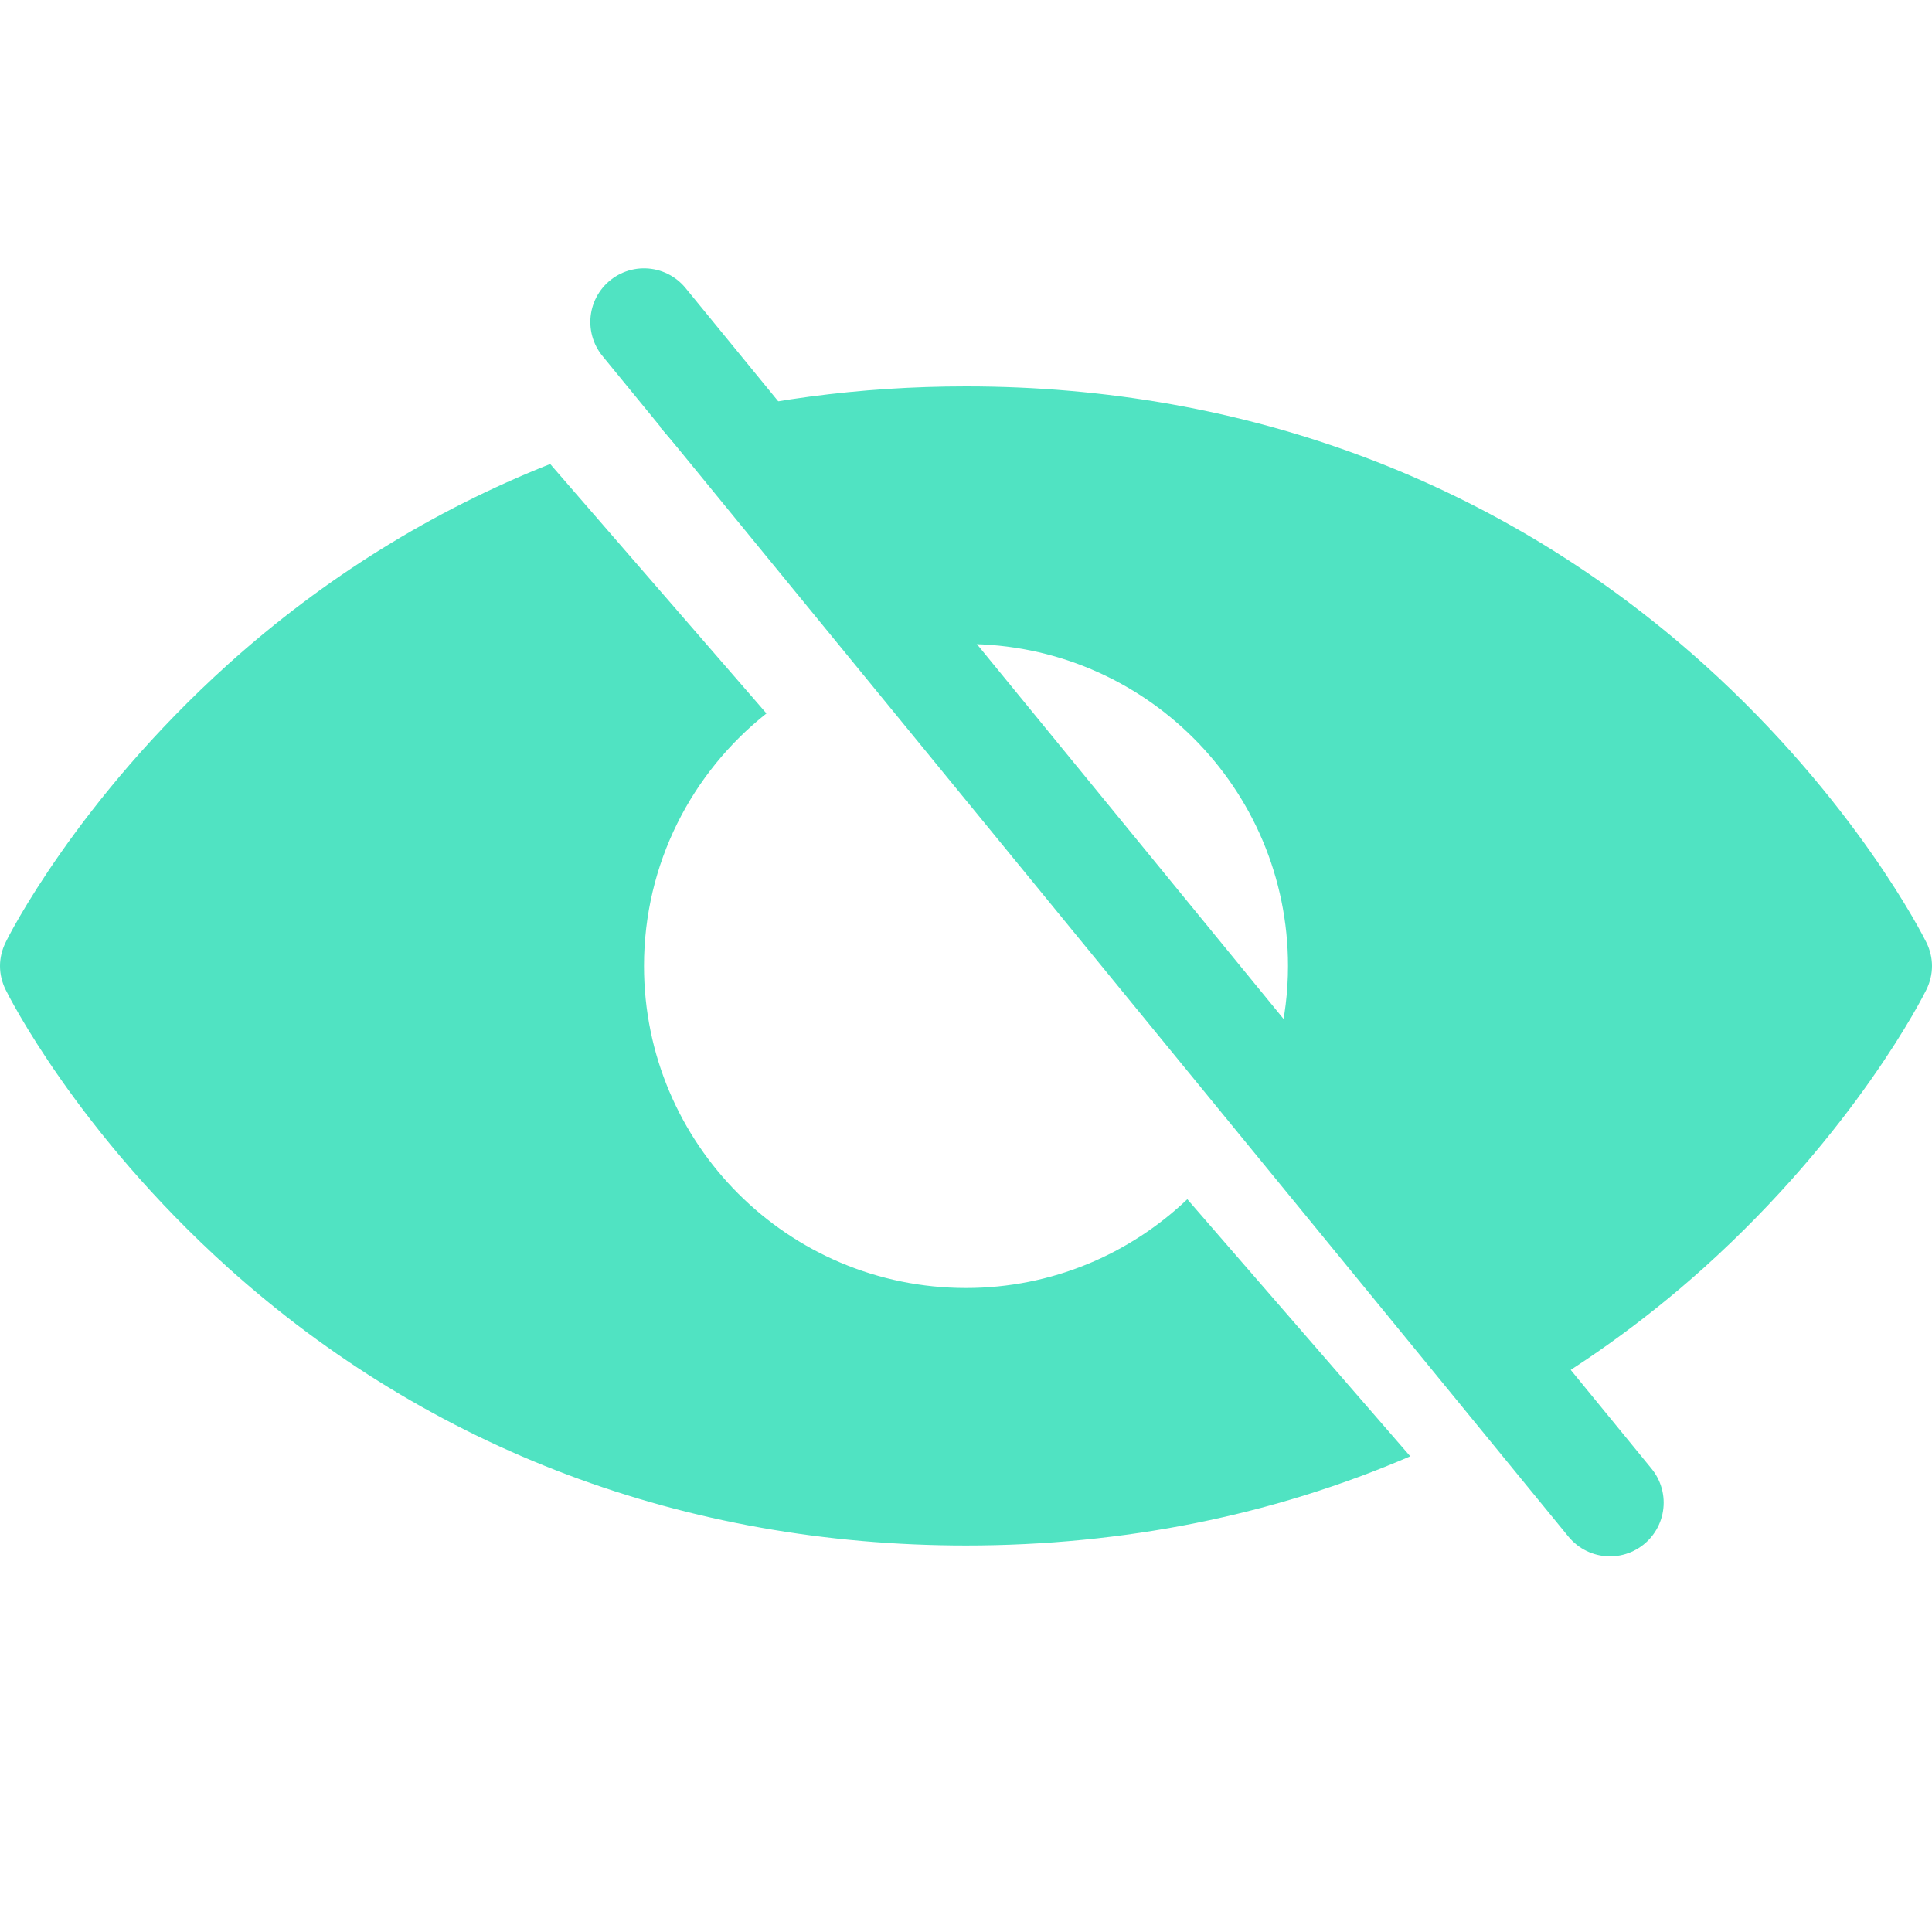
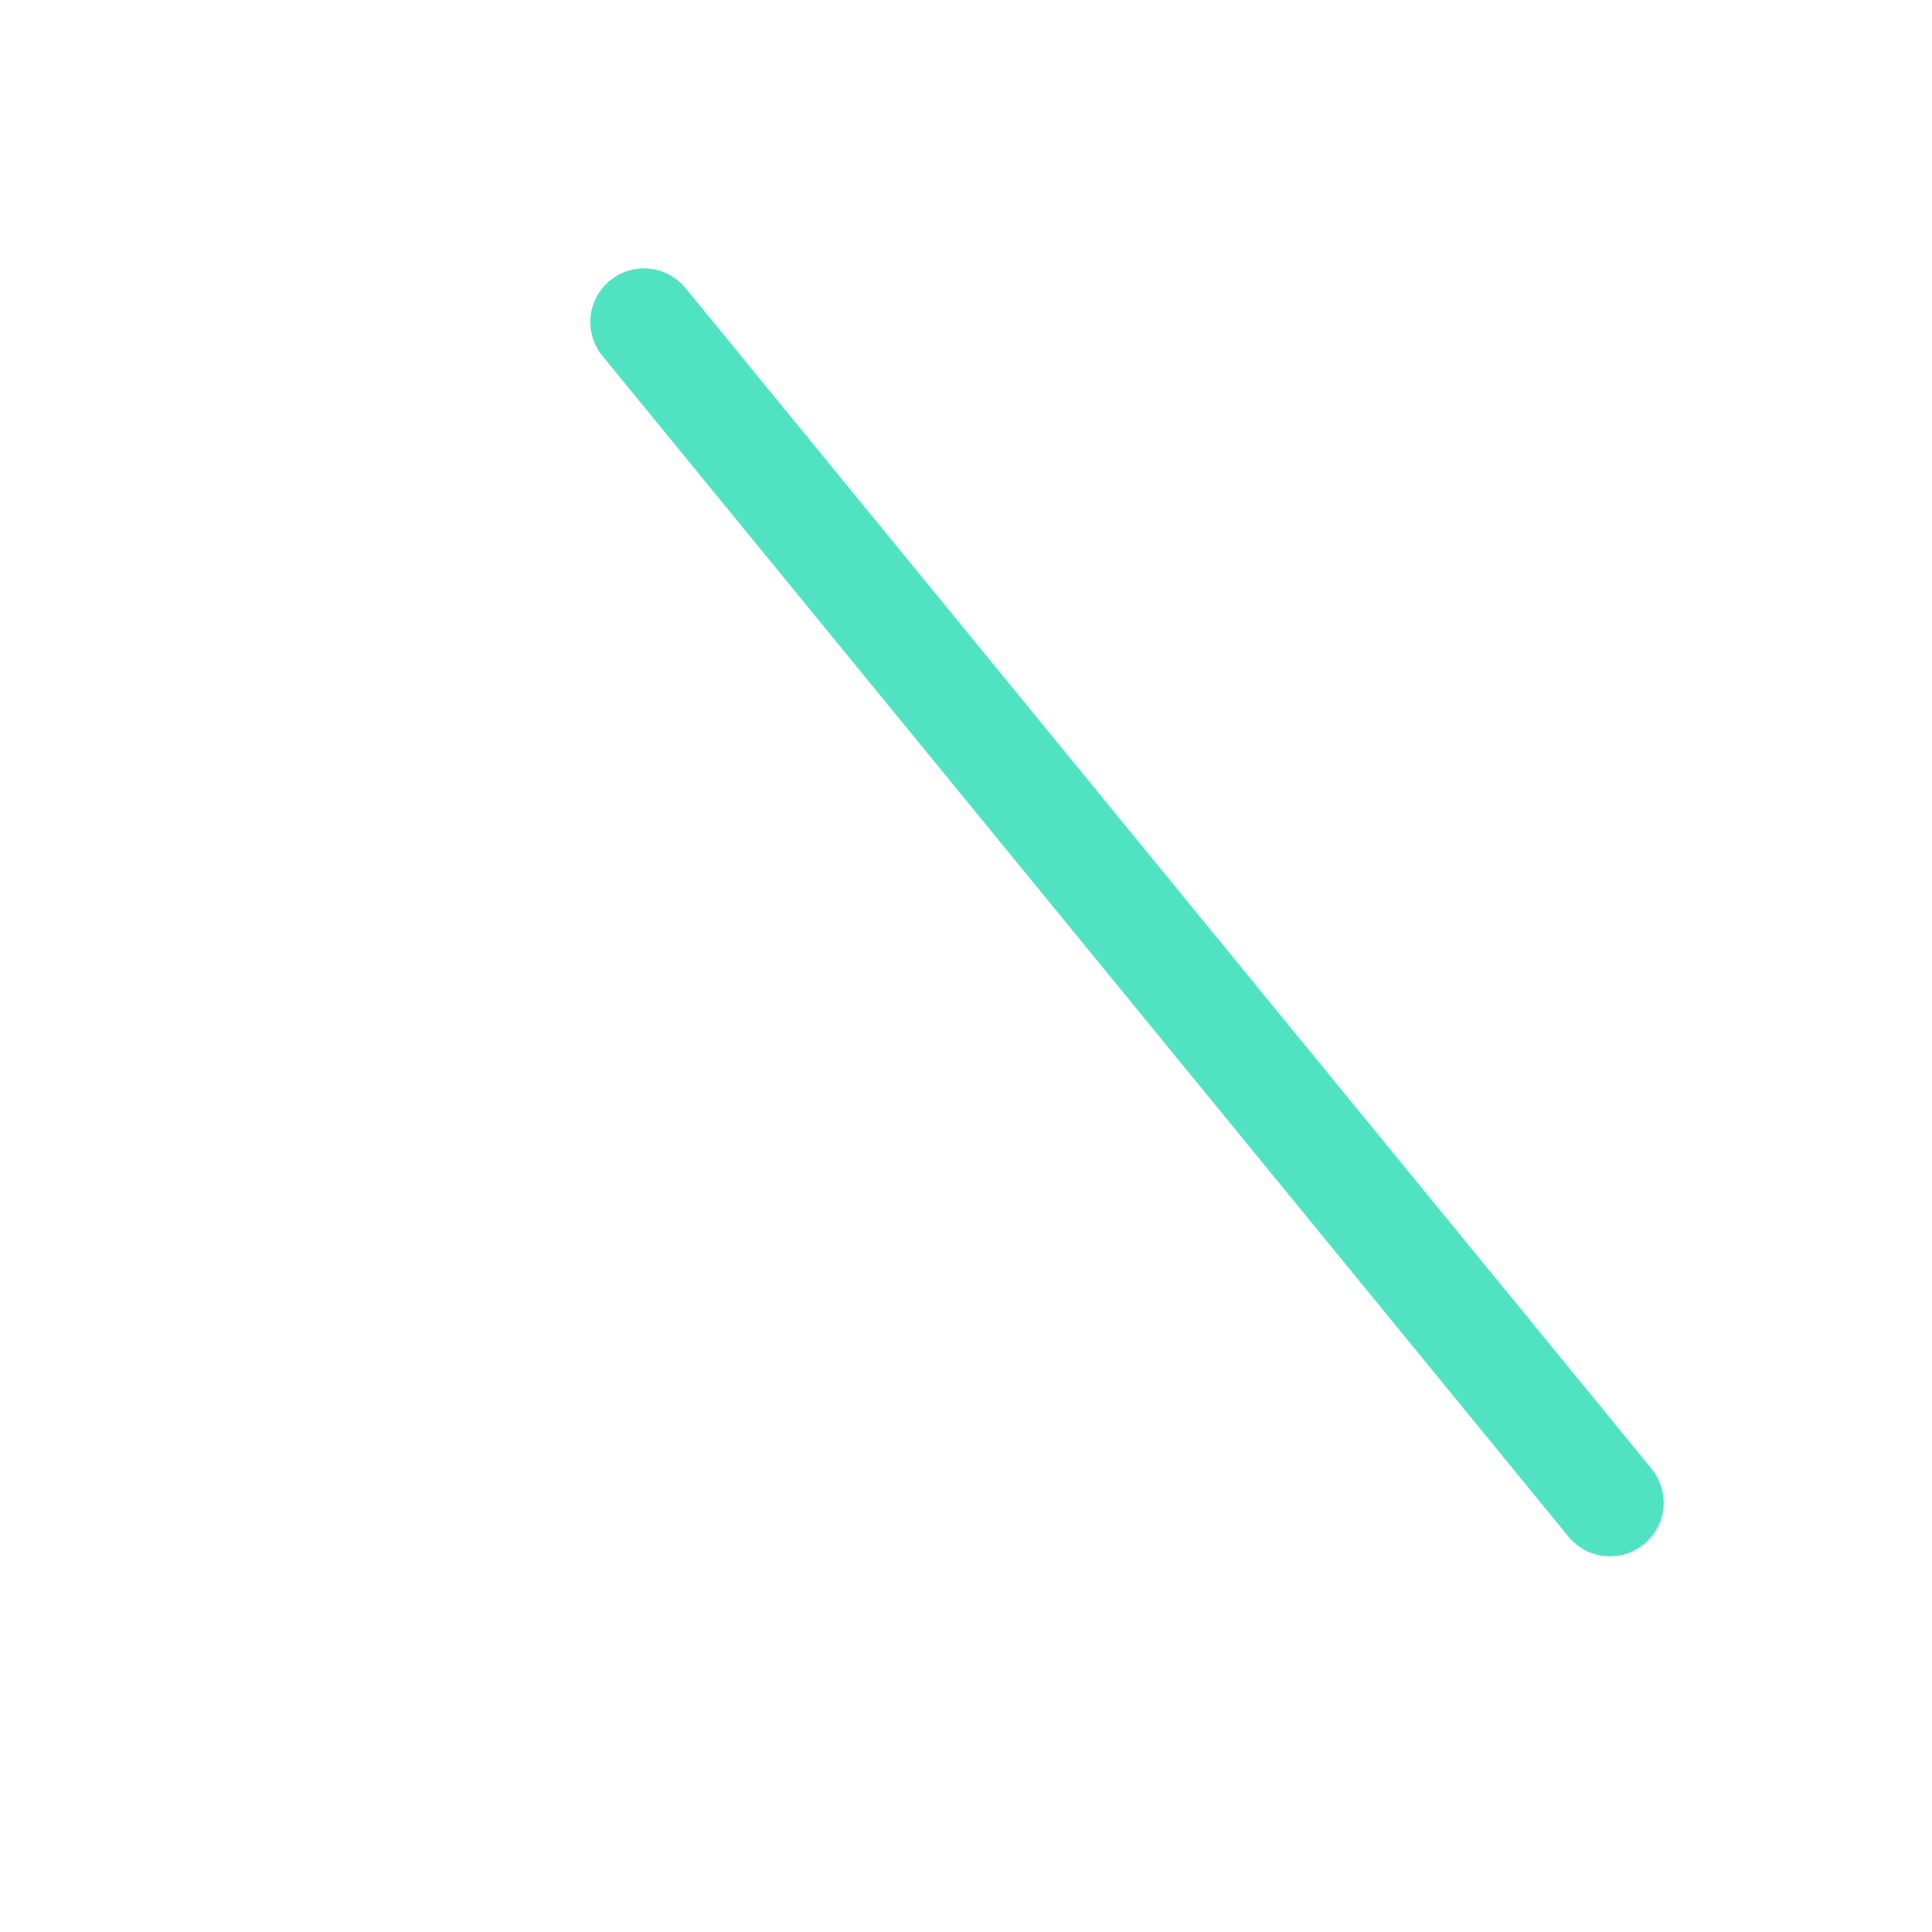
<svg xmlns="http://www.w3.org/2000/svg" width="18" height="18" viewBox="0 0 18 18" fill="none">
-   <path d="M7.141 6.647C6.446 7.197 6 8.046 6 9C6 10.657 7.343 12 9 12C9.8 12 10.525 11.684 11.062 11.173L13.139 13.568C11.865 14.117 10.47 14.399 9 14.399C6.384 14.399 4.008 13.504 2.126 11.812C0.714 10.541 0.078 9.274 0.052 9.22C0.018 9.151 0 9.076 0 9C4.41504e-05 8.925 0.018 8.85 0.052 8.781C0.075 8.73 0.714 7.46 2.126 6.188C3.023 5.381 4.032 4.757 5.126 4.323L7.141 6.647ZM9 3.6C11.616 3.6 13.992 4.495 15.874 6.188C17.286 7.46 17.922 8.728 17.948 8.781C17.982 8.85 18 8.925 18 9C18 9.076 17.982 9.151 17.948 9.22C17.922 9.274 17.286 10.541 15.874 11.812C15.313 12.316 14.706 12.748 14.063 13.108L11.675 10.352C11.881 9.946 12 9.487 12 9C12 7.343 10.657 6 9 6C8.664 6 8.342 6.057 8.04 6.159L6.15 3.979C7.057 3.728 8.011 3.6 9 3.6Z" fill="#50E3C2" />
  <path d="M6 3L15 14" stroke="#50E3C2" stroke-linecap="round" />
</svg>